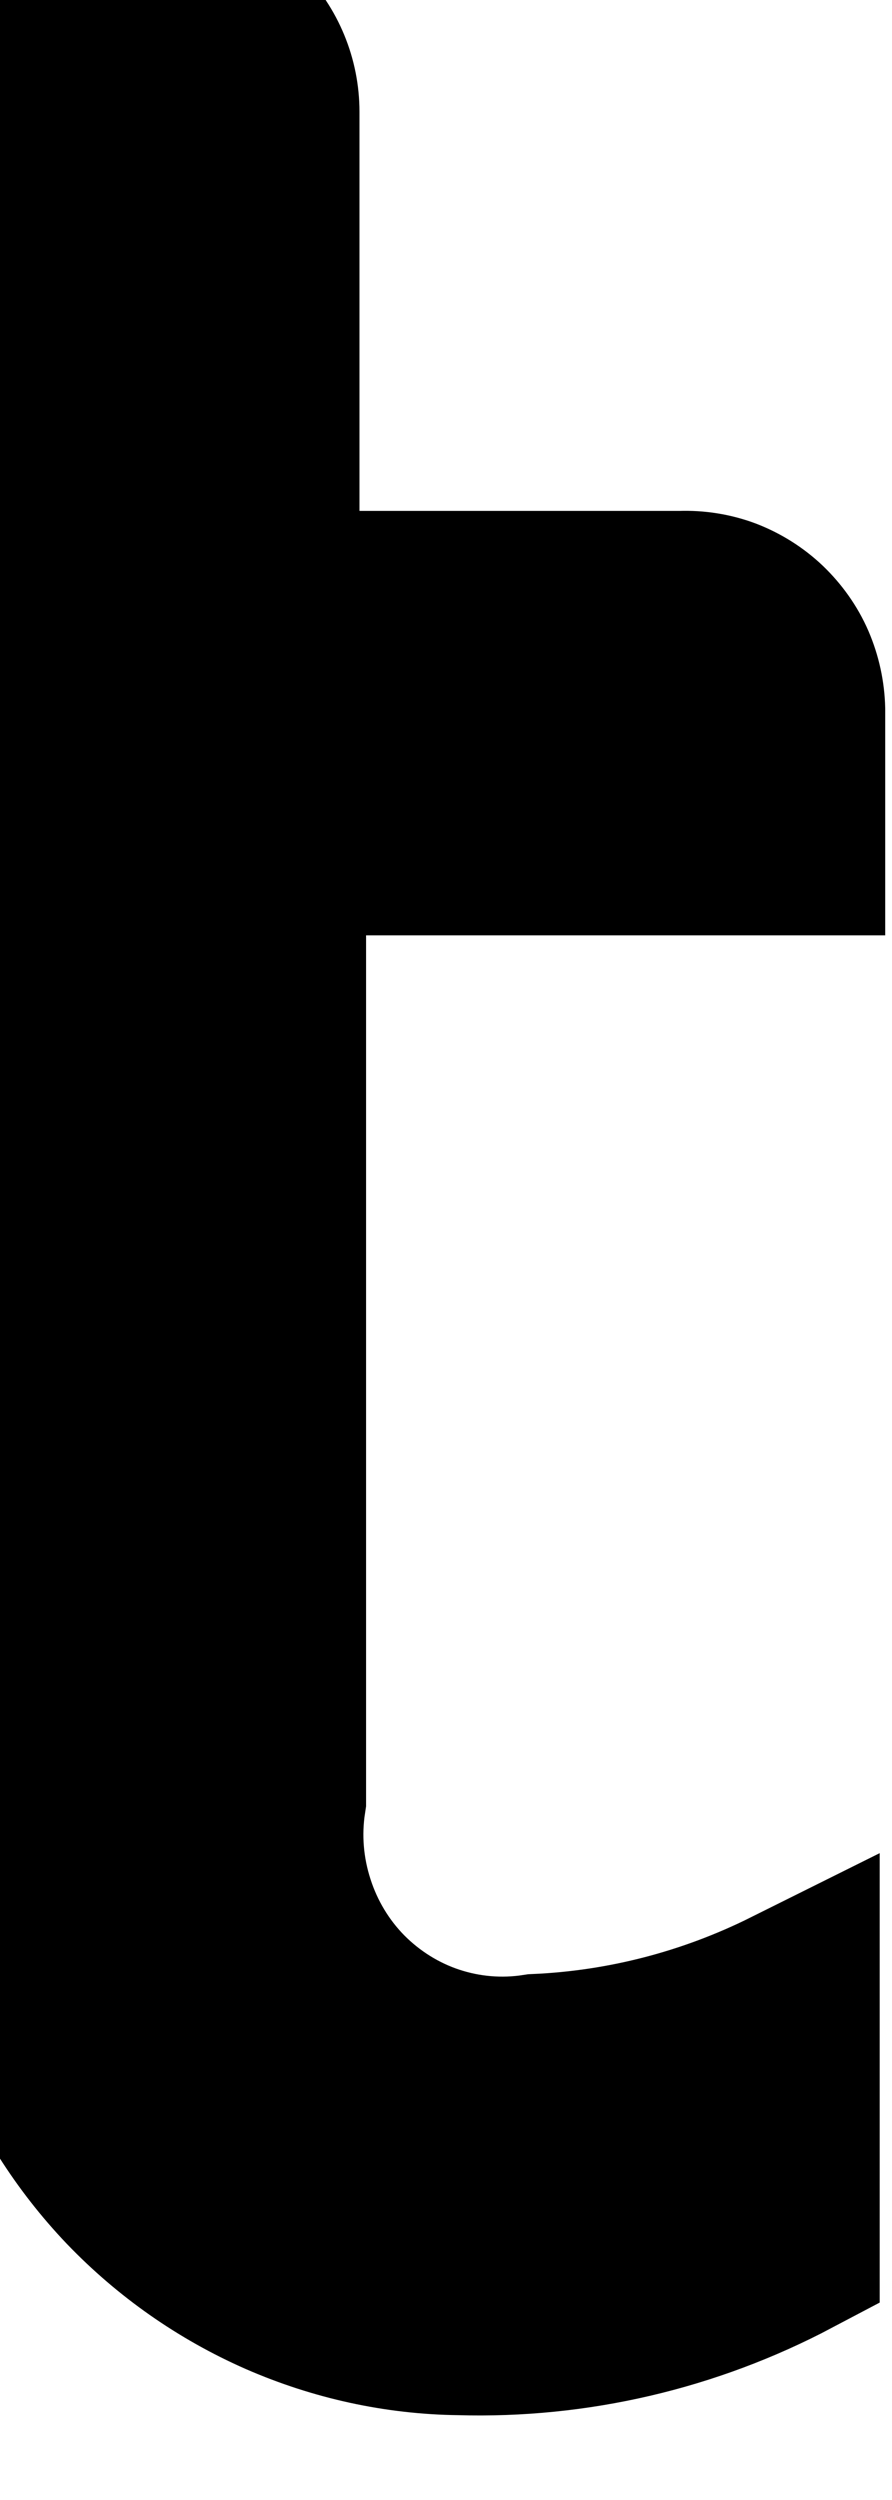
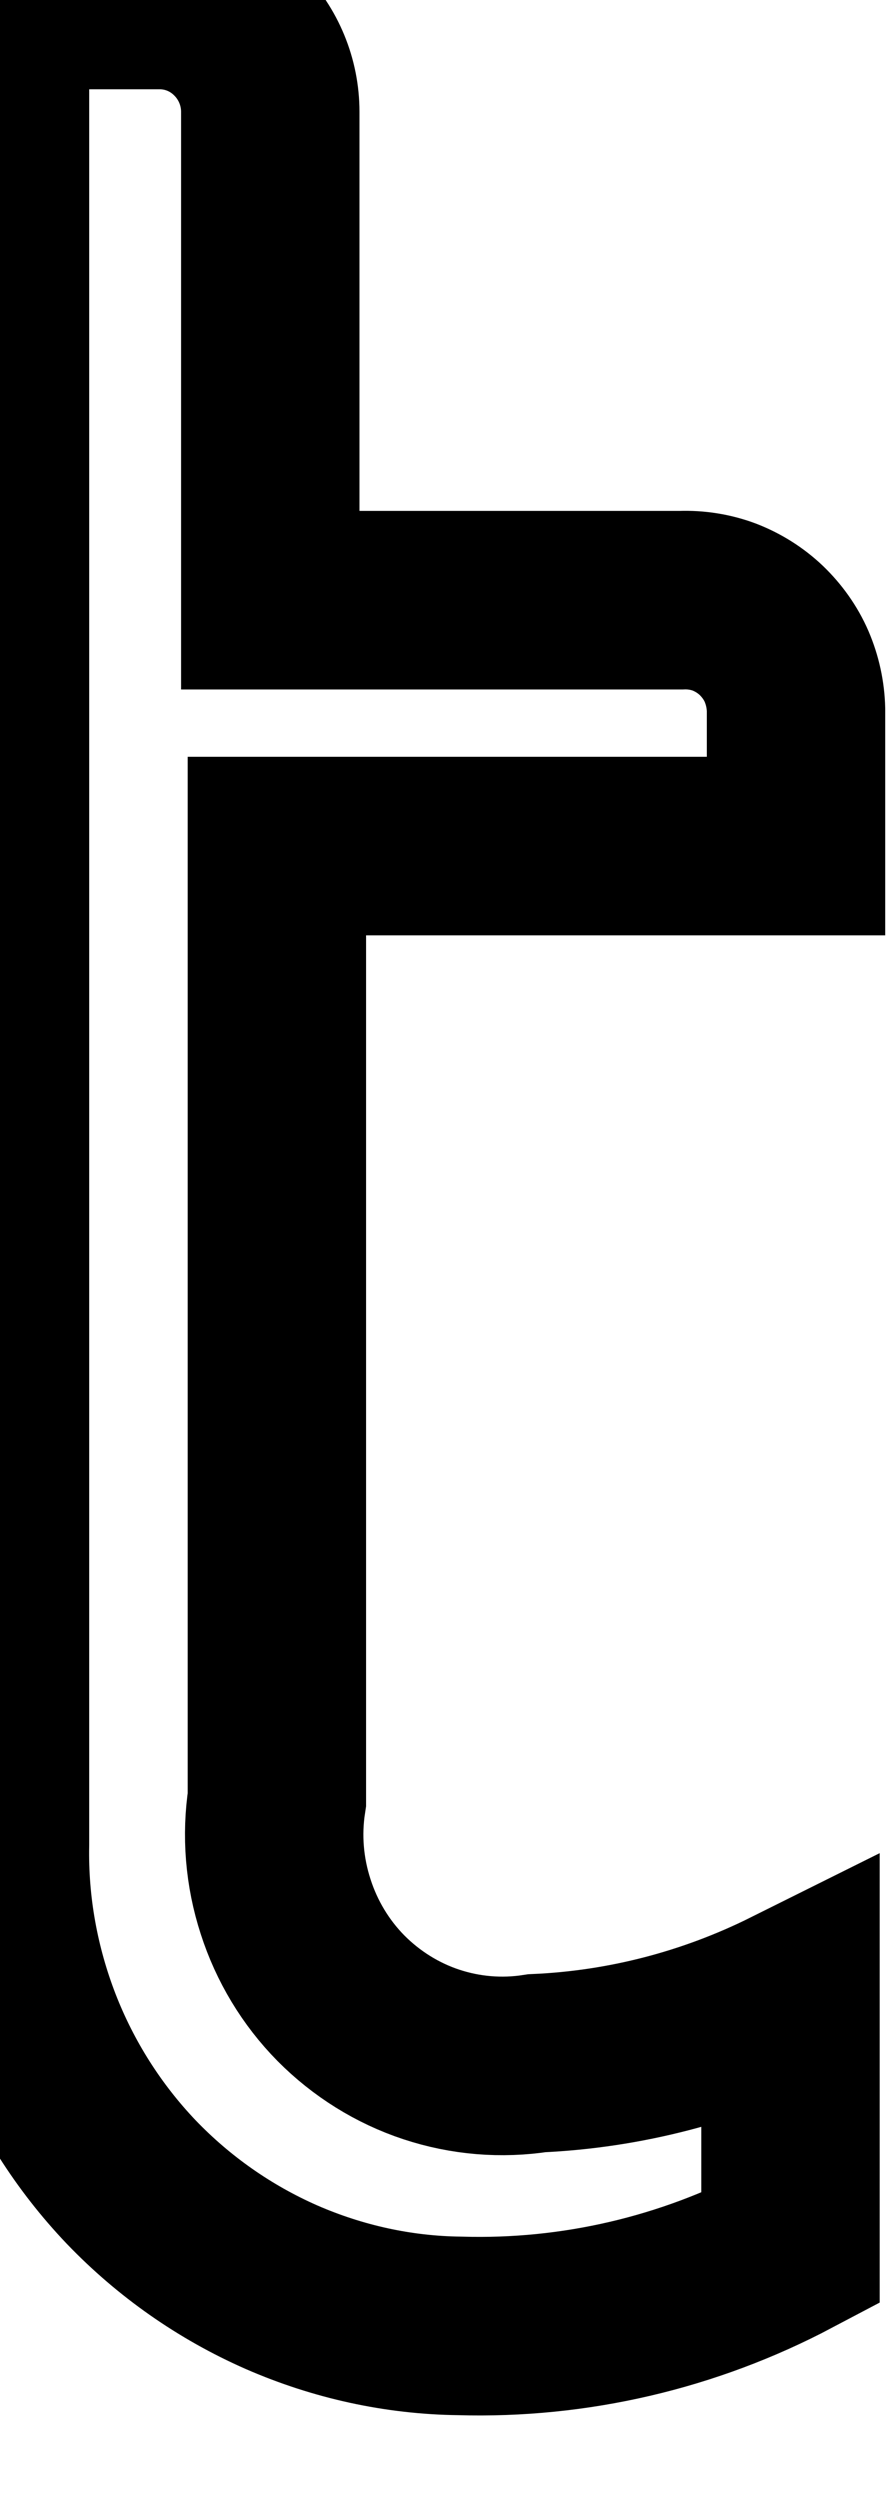
<svg xmlns="http://www.w3.org/2000/svg" fill="none" height="100%" overflow="visible" preserveAspectRatio="none" style="display: block;" viewBox="0 0 5 14" width="100%">
  <g id="Vector">
-     <path d="M0.896 0C1.06 6.68354e-06 1.217 0.066 1.333 0.184C1.449 0.301 1.515 0.46 1.515 0.626V3.361H3.819C3.901 3.358 3.984 3.371 4.061 3.4C4.138 3.43 4.208 3.474 4.268 3.531C4.327 3.588 4.376 3.656 4.409 3.732C4.442 3.809 4.46 3.891 4.462 3.975V4.738H1.552V10.077C1.521 10.278 1.538 10.483 1.601 10.677C1.663 10.87 1.769 11.046 1.911 11.19C2.053 11.333 2.227 11.442 2.418 11.505C2.609 11.568 2.811 11.585 3.01 11.554C3.504 11.532 3.987 11.406 4.431 11.185V12.593C3.859 12.895 3.221 13.044 2.577 13.025C2.233 13.021 1.893 12.946 1.577 12.808C1.261 12.669 0.975 12.469 0.735 12.219C0.496 11.968 0.308 11.672 0.182 11.348C0.056 11.023 -0.007 10.676 0 10.327V0H0.896Z" fill="black" />
    <path d="M0.896 0C1.06 6.68354e-06 1.217 0.066 1.333 0.184C1.449 0.301 1.515 0.46 1.515 0.626V3.361H3.819C3.901 3.358 3.984 3.371 4.061 3.4C4.138 3.43 4.208 3.474 4.268 3.531C4.327 3.588 4.376 3.656 4.409 3.732C4.442 3.809 4.46 3.891 4.462 3.975V4.738H1.552V10.077C1.521 10.278 1.538 10.483 1.601 10.677C1.663 10.87 1.769 11.046 1.911 11.19C2.053 11.333 2.227 11.442 2.418 11.505C2.609 11.568 2.811 11.585 3.01 11.554C3.504 11.532 3.987 11.406 4.431 11.185V12.593C3.859 12.895 3.221 13.044 2.577 13.025C2.233 13.021 1.893 12.946 1.577 12.808C1.261 12.669 0.975 12.469 0.735 12.219C0.496 11.968 0.308 11.672 0.182 11.348C0.056 11.023 -0.007 10.676 0 10.327V0H0.896Z" stroke="black" />
  </g>
</svg>